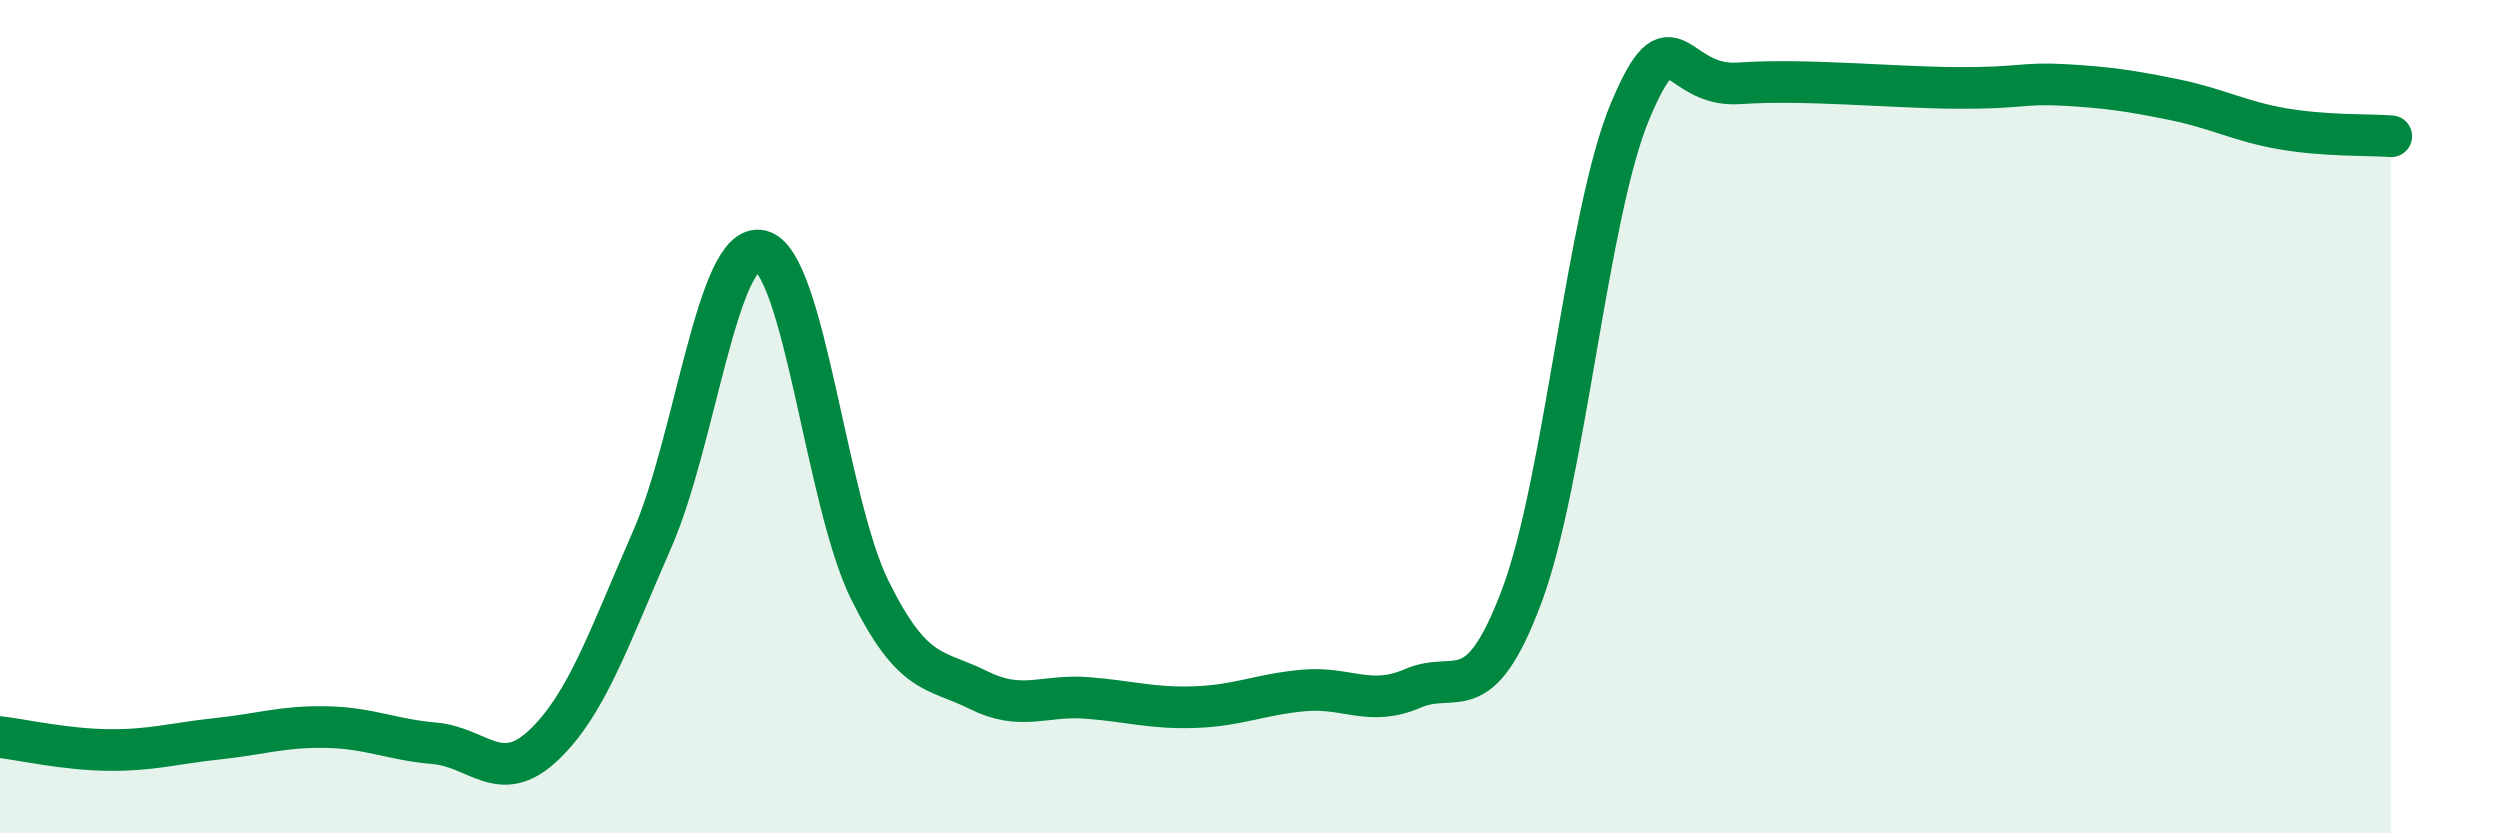
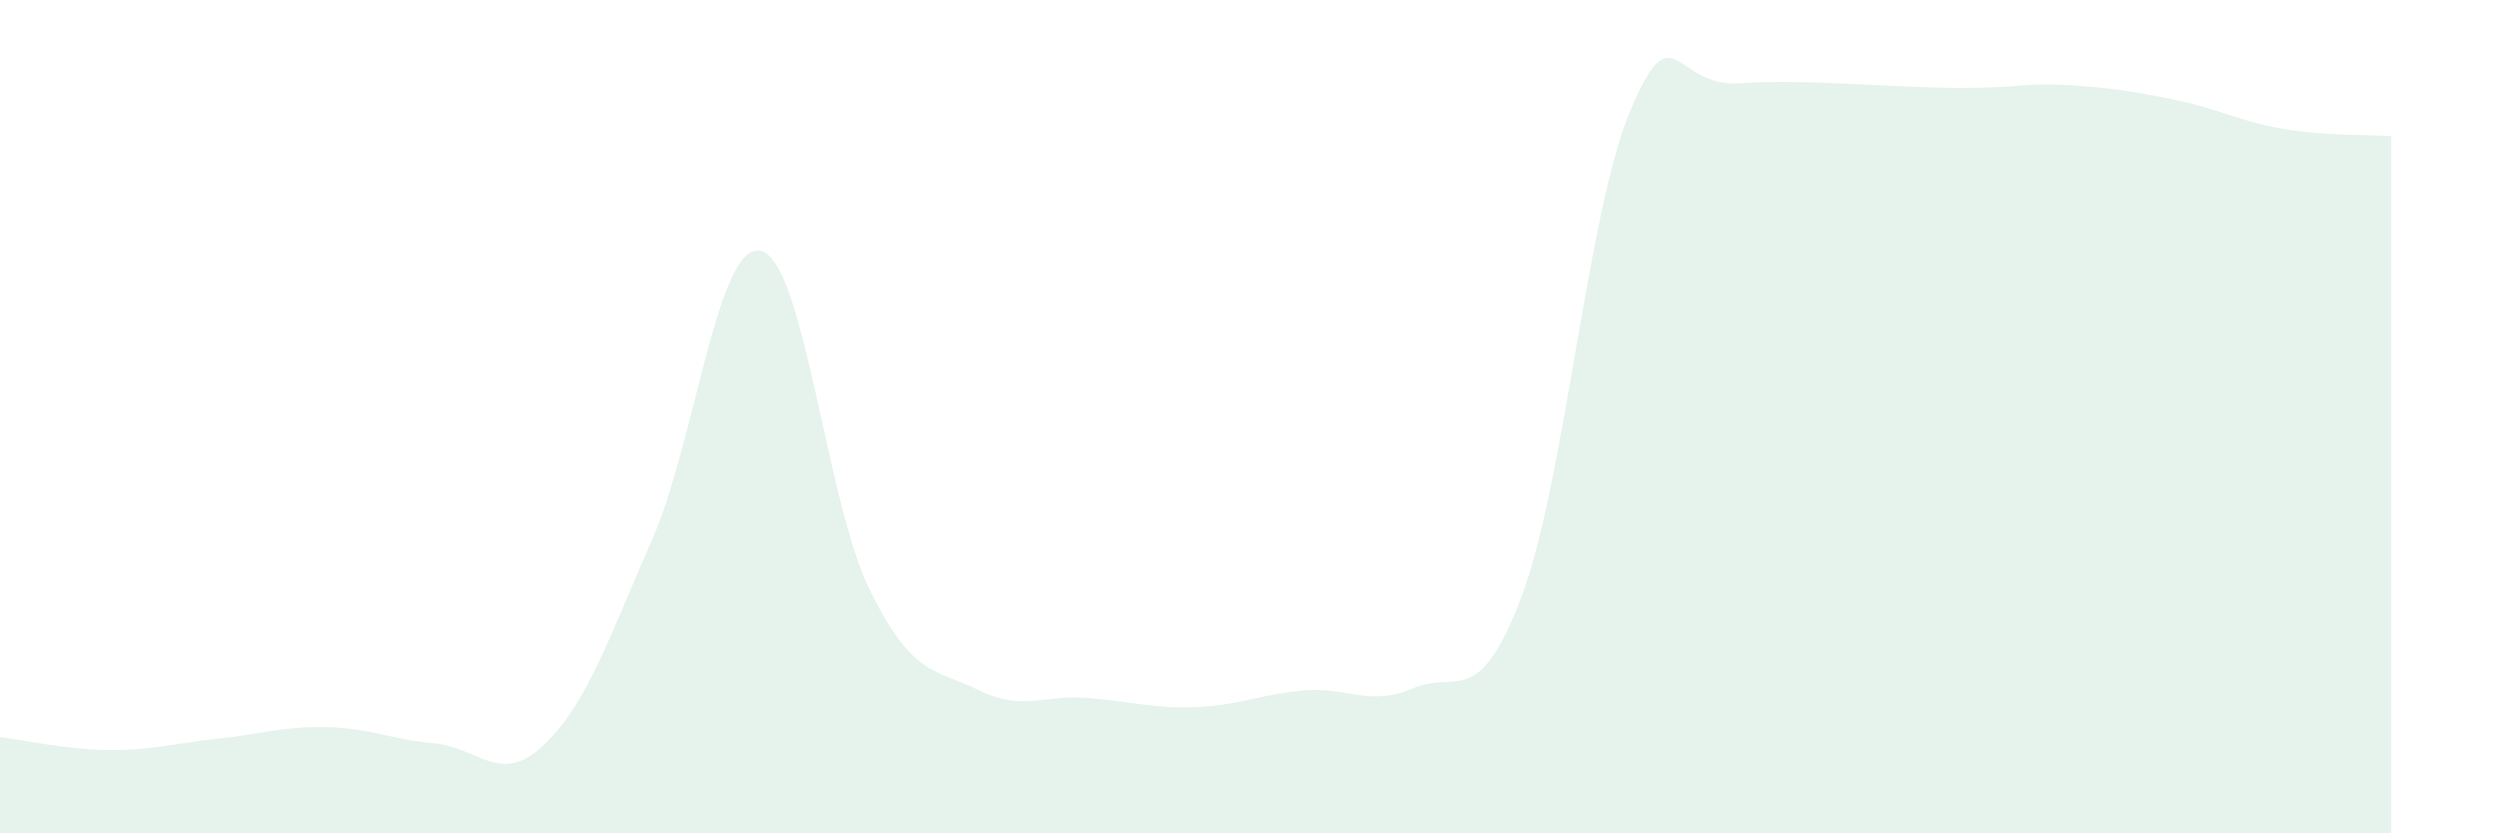
<svg xmlns="http://www.w3.org/2000/svg" width="60" height="20" viewBox="0 0 60 20">
  <path d="M 0,17.69 C 0.52,17.75 1.57,17.99 2.61,18 C 3.65,18.01 4.18,17.84 5.22,17.73 C 6.26,17.62 6.79,17.43 7.83,17.45 C 8.87,17.47 9.39,17.75 10.43,17.84 C 11.47,17.93 12,18.87 13.04,17.89 C 14.08,16.91 14.61,15.32 15.65,12.95 C 16.69,10.58 17.22,5.78 18.26,6.02 C 19.3,6.26 19.83,12.04 20.87,14.15 C 21.91,16.26 22.44,16.04 23.48,16.56 C 24.52,17.08 25.05,16.67 26.09,16.75 C 27.13,16.83 27.66,17.01 28.7,16.97 C 29.74,16.93 30.26,16.66 31.3,16.57 C 32.34,16.48 32.87,16.97 33.91,16.52 C 34.95,16.07 35.48,17.08 36.52,14.31 C 37.56,11.54 38.09,5.11 39.13,2.65 C 40.17,0.19 40.17,2.11 41.74,2 C 43.31,1.89 45.39,2.1 46.96,2.11 C 48.53,2.12 48.53,1.98 49.57,2.04 C 50.61,2.1 51.13,2.18 52.17,2.39 C 53.21,2.6 53.74,2.91 54.78,3.09 C 55.82,3.27 56.87,3.23 57.39,3.27L57.39 20L0 20Z" fill="#008740" opacity="0.1" stroke-linecap="round" stroke-linejoin="round" />
-   <path d="M 0,17.69 C 0.52,17.75 1.57,17.99 2.61,18 C 3.65,18.01 4.18,17.84 5.22,17.73 C 6.26,17.62 6.79,17.43 7.83,17.45 C 8.87,17.47 9.39,17.75 10.43,17.84 C 11.47,17.93 12,18.87 13.04,17.89 C 14.08,16.91 14.61,15.32 15.65,12.95 C 16.69,10.58 17.22,5.78 18.26,6.02 C 19.3,6.26 19.83,12.04 20.87,14.15 C 21.91,16.26 22.44,16.04 23.48,16.56 C 24.52,17.08 25.05,16.67 26.09,16.75 C 27.13,16.83 27.66,17.01 28.7,16.97 C 29.74,16.93 30.26,16.66 31.3,16.57 C 32.34,16.48 32.87,16.97 33.91,16.52 C 34.95,16.07 35.48,17.08 36.52,14.31 C 37.56,11.54 38.09,5.11 39.13,2.65 C 40.17,0.19 40.17,2.11 41.74,2 C 43.31,1.89 45.39,2.1 46.96,2.11 C 48.53,2.12 48.53,1.98 49.57,2.04 C 50.61,2.1 51.13,2.18 52.17,2.39 C 53.21,2.6 53.74,2.91 54.78,3.09 C 55.82,3.27 56.87,3.23 57.39,3.27" stroke="#008740" stroke-width="1" fill="none" stroke-linecap="round" stroke-linejoin="round" />
</svg>